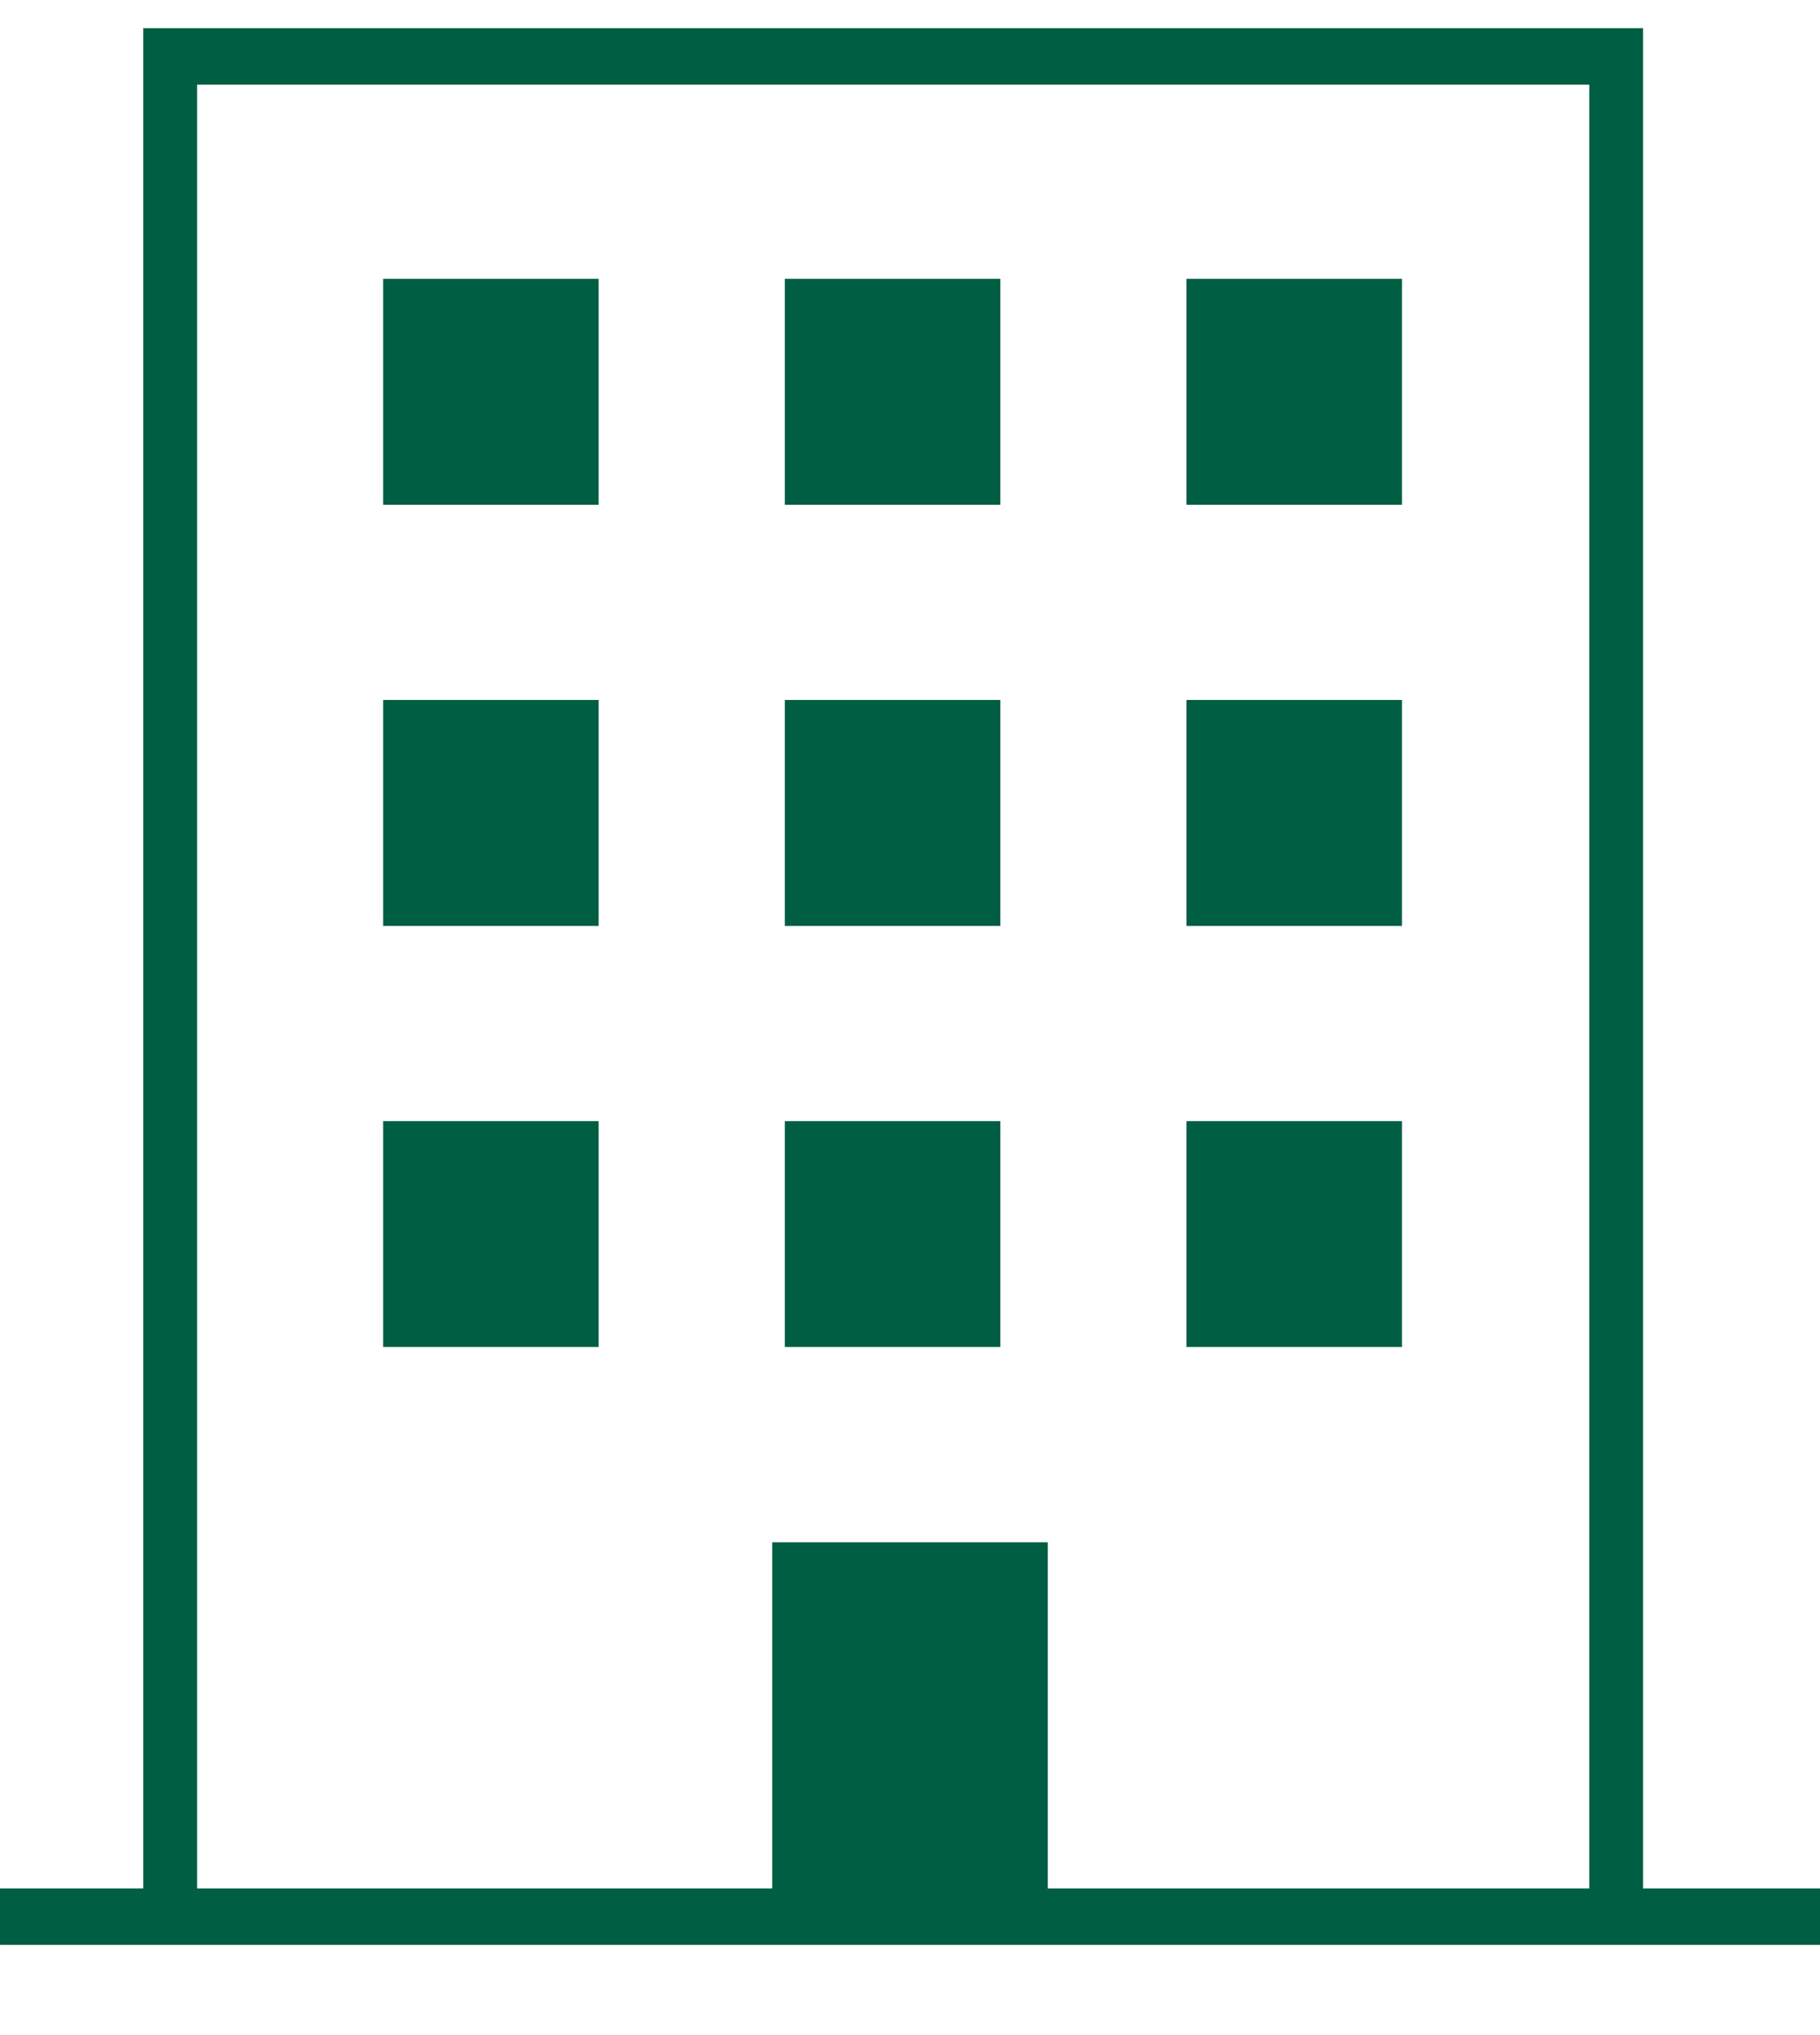
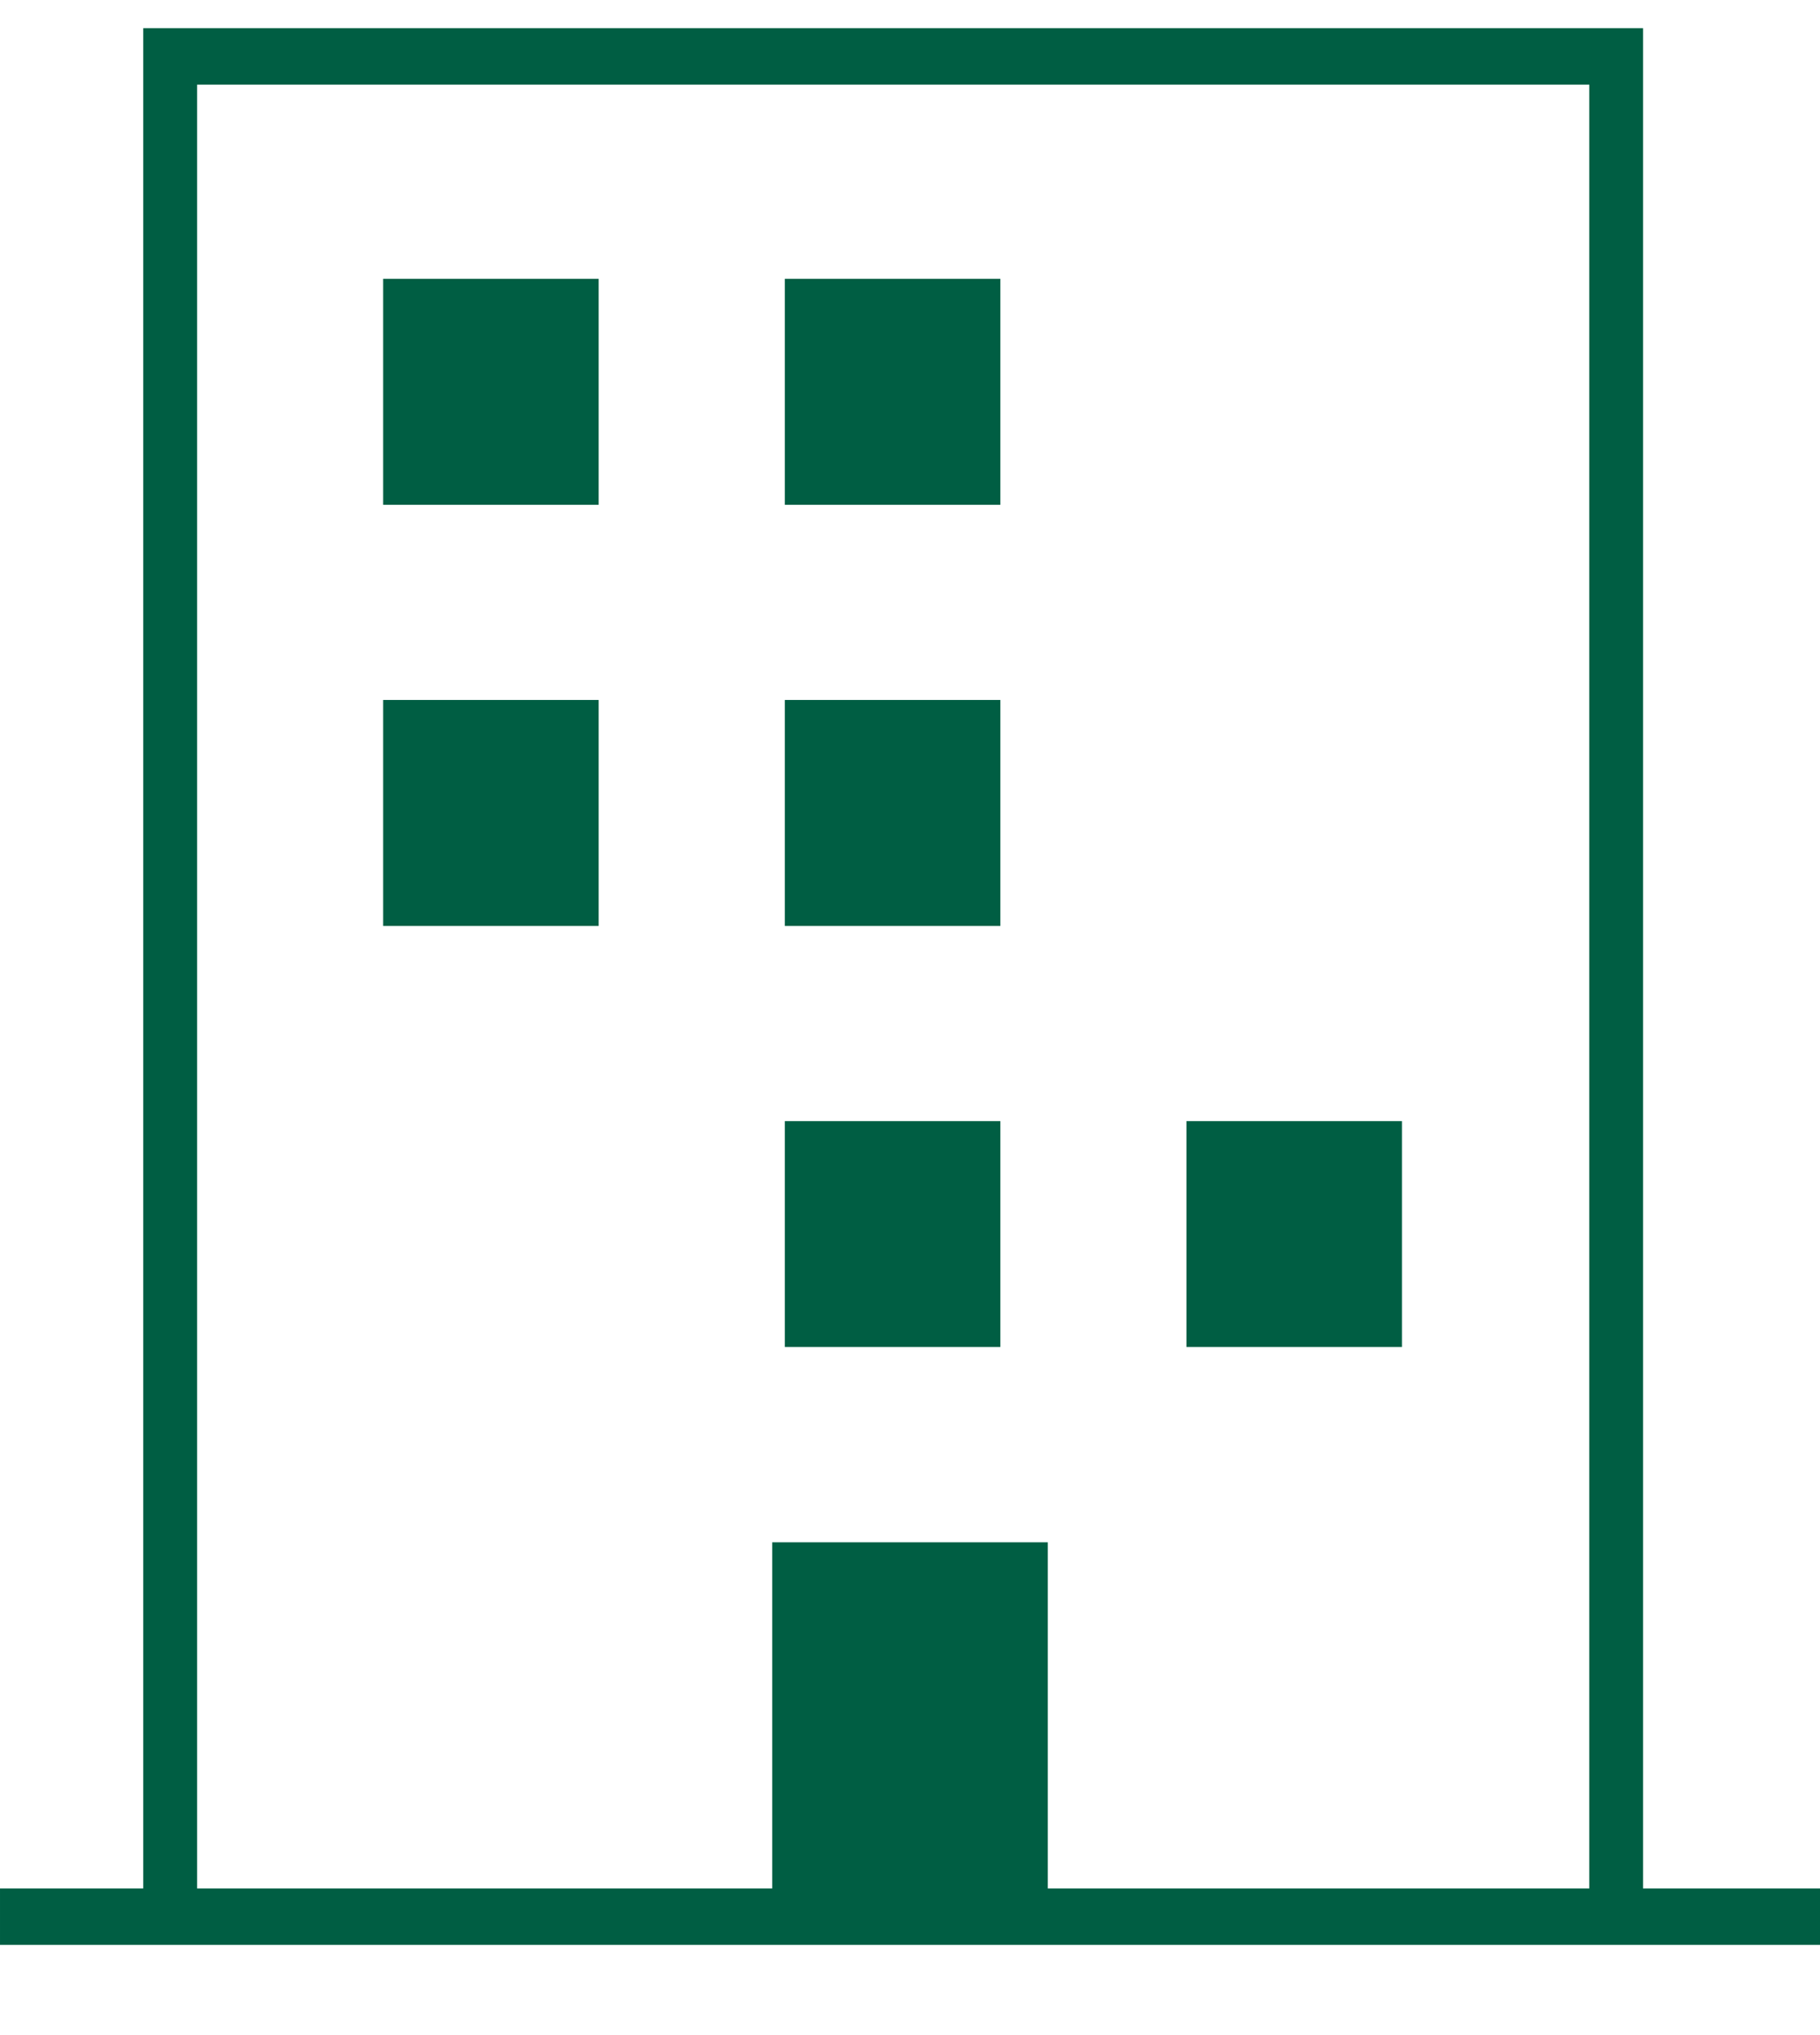
<svg xmlns="http://www.w3.org/2000/svg" width="17" height="19" viewBox="0 0 17 19" fill="none">
  <g clip-path="url(#clip0_3566_18119)">
    <path d="M1.338 17.631V0.263H15.347V17.631H17V18.158H2.47955e-05V17.631H1.338ZM14.845 0.79H1.841V17.631H7.213V14.399H9.787V17.631H14.845V0.79Z" fill="#005E43" />
-     <path d="M11.082 2.603H13.095V4.713H11.082V2.603Z" fill="#005E43" />
    <path d="M7.331 2.603H9.344V4.713H7.331V2.603Z" fill="#005E43" />
    <path d="M3.579 2.603H5.592V4.713H3.579V2.603Z" fill="#005E43" />
-     <path d="M11.082 6.535H13.095V8.645H11.082V6.535Z" fill="#005E43" />
    <path d="M7.331 6.535H9.344V8.645H7.331V6.535Z" fill="#005E43" />
    <path d="M3.579 6.535H5.592V8.645H3.579V6.535Z" fill="#005E43" />
    <path d="M11.082 10.467H13.095V12.576H11.082V10.467Z" fill="#005E43" />
    <path d="M7.331 10.467H9.344V12.576H7.331V10.467Z" fill="#005E43" />
-     <path d="M3.579 10.467H5.592V12.576H3.579V10.467Z" fill="#005E43" />
  </g>
  <defs>
    <clipPath id="clip0_3566_18119">
      <rect width="17" height="17.895" fill="white" transform="matrix(-1 0 0 1 17 0.263)" />
    </clipPath>
  </defs>
</svg>